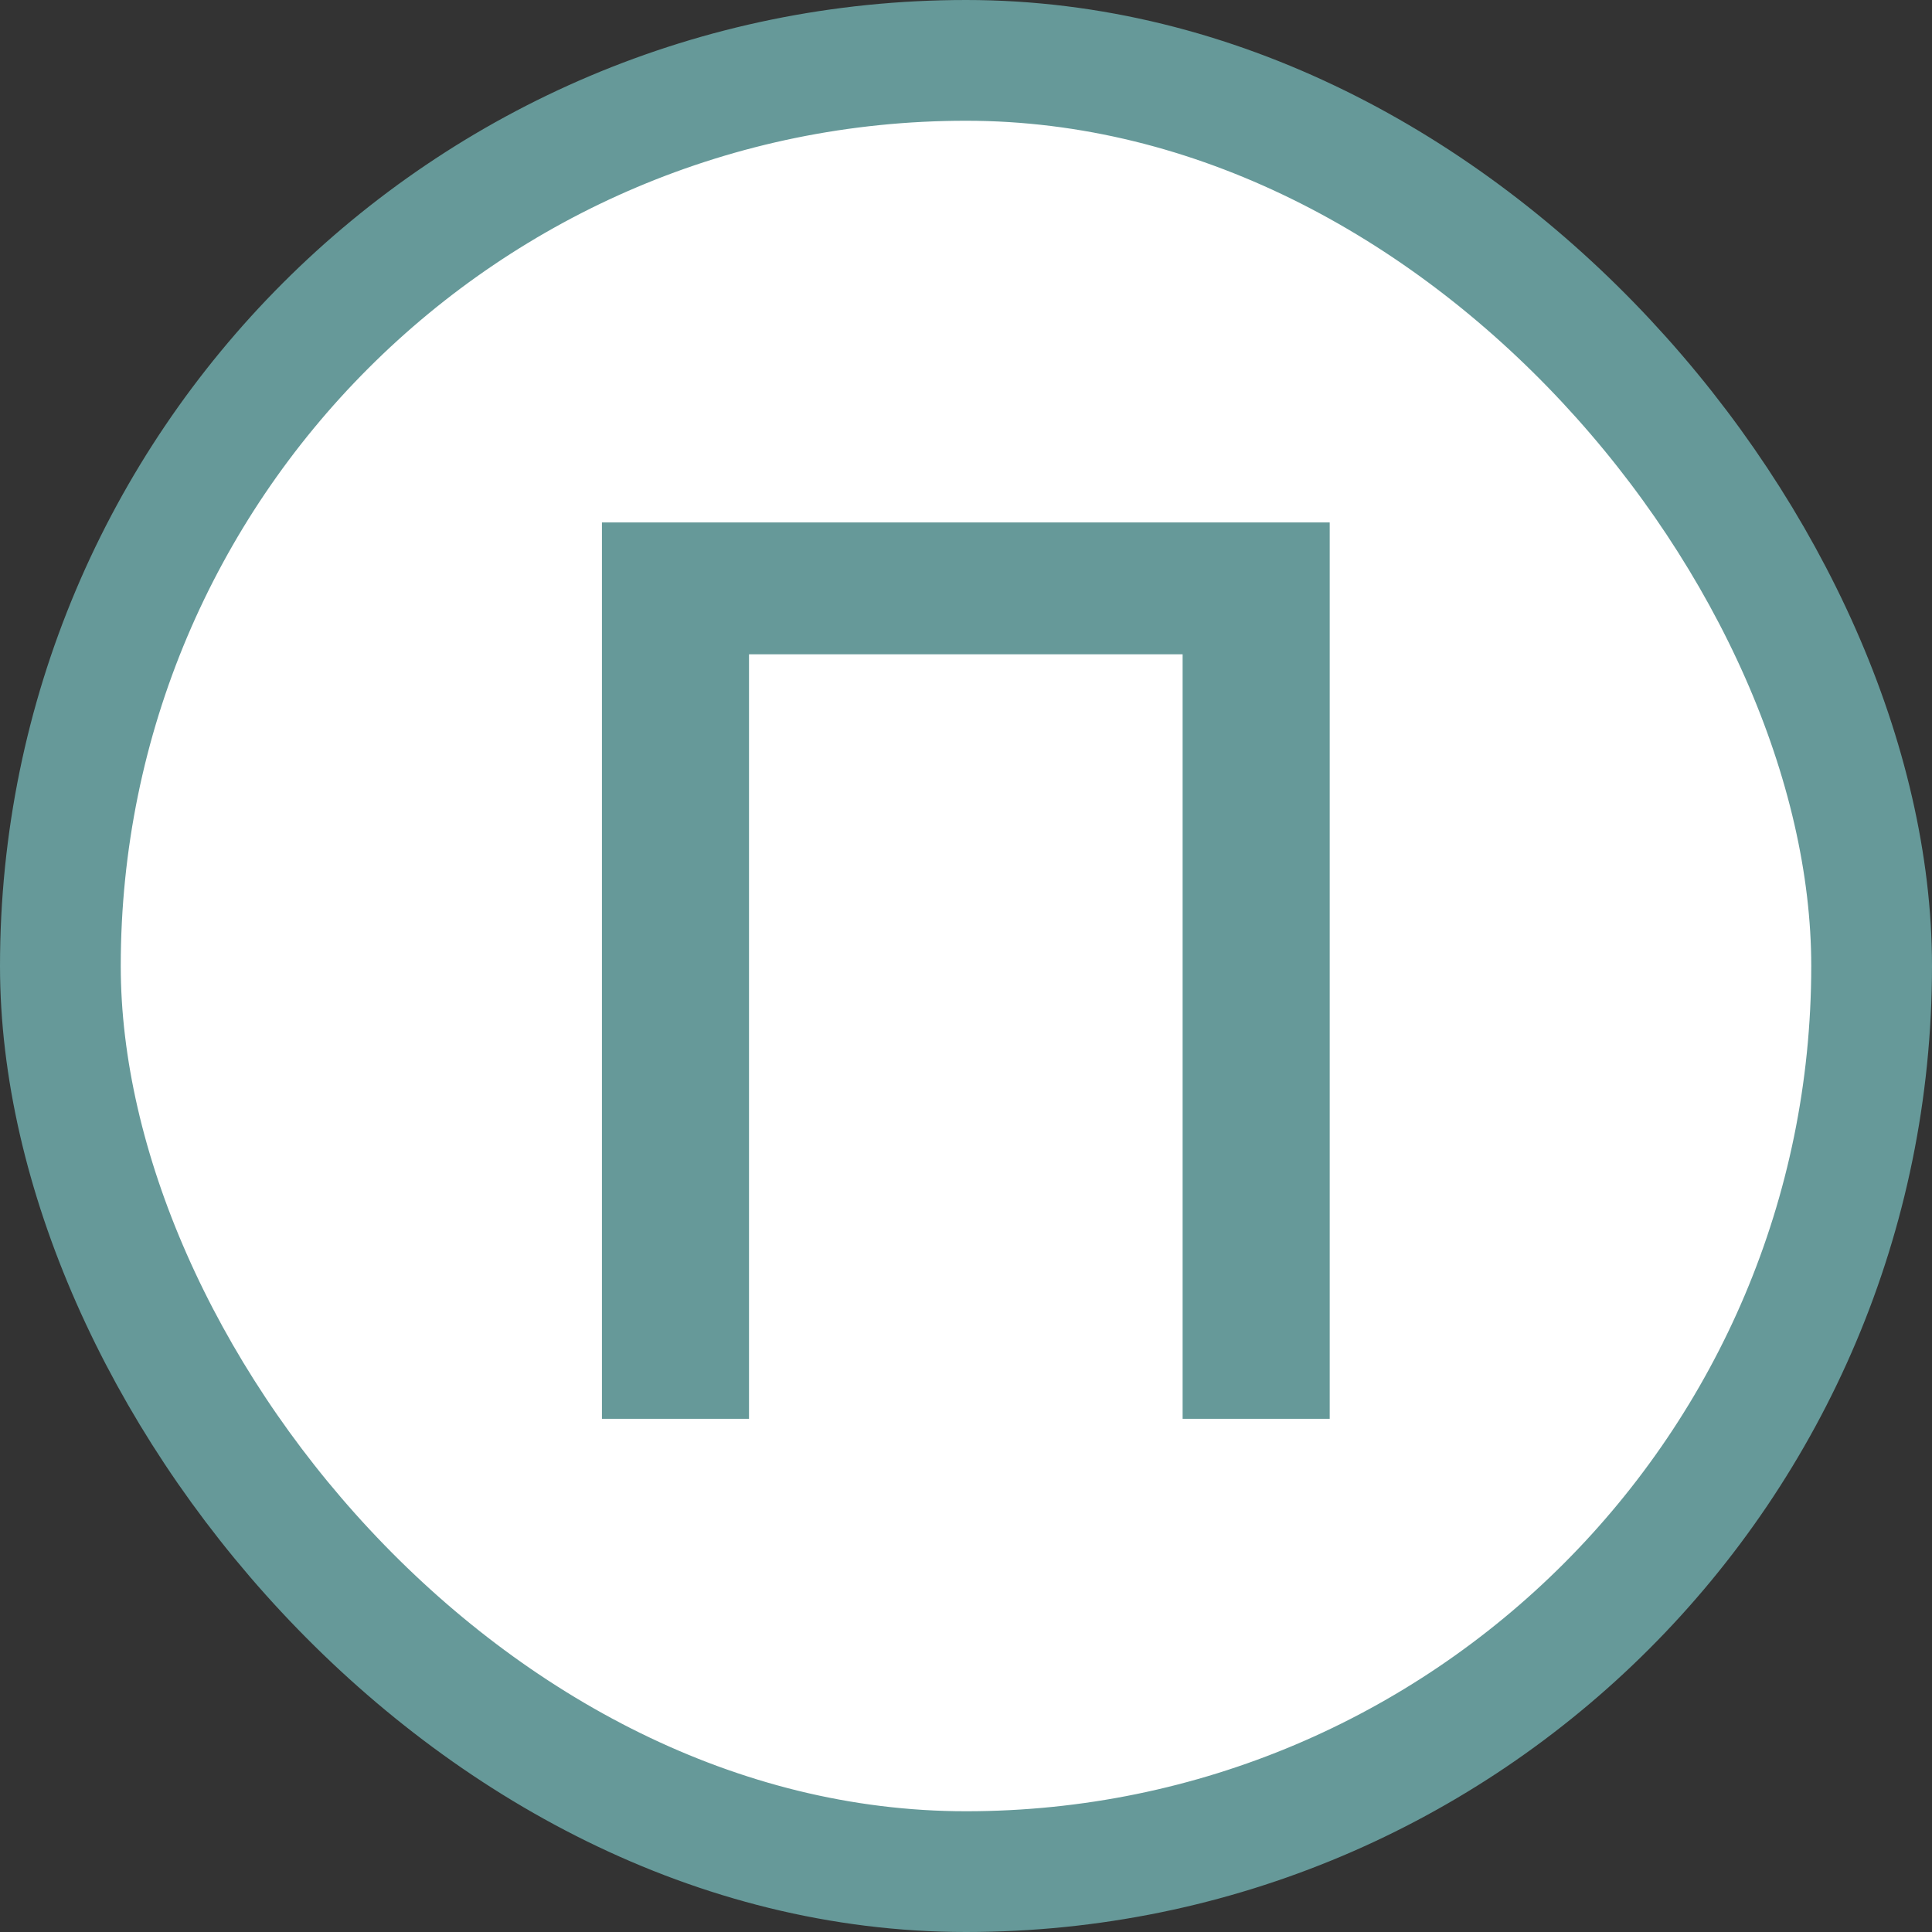
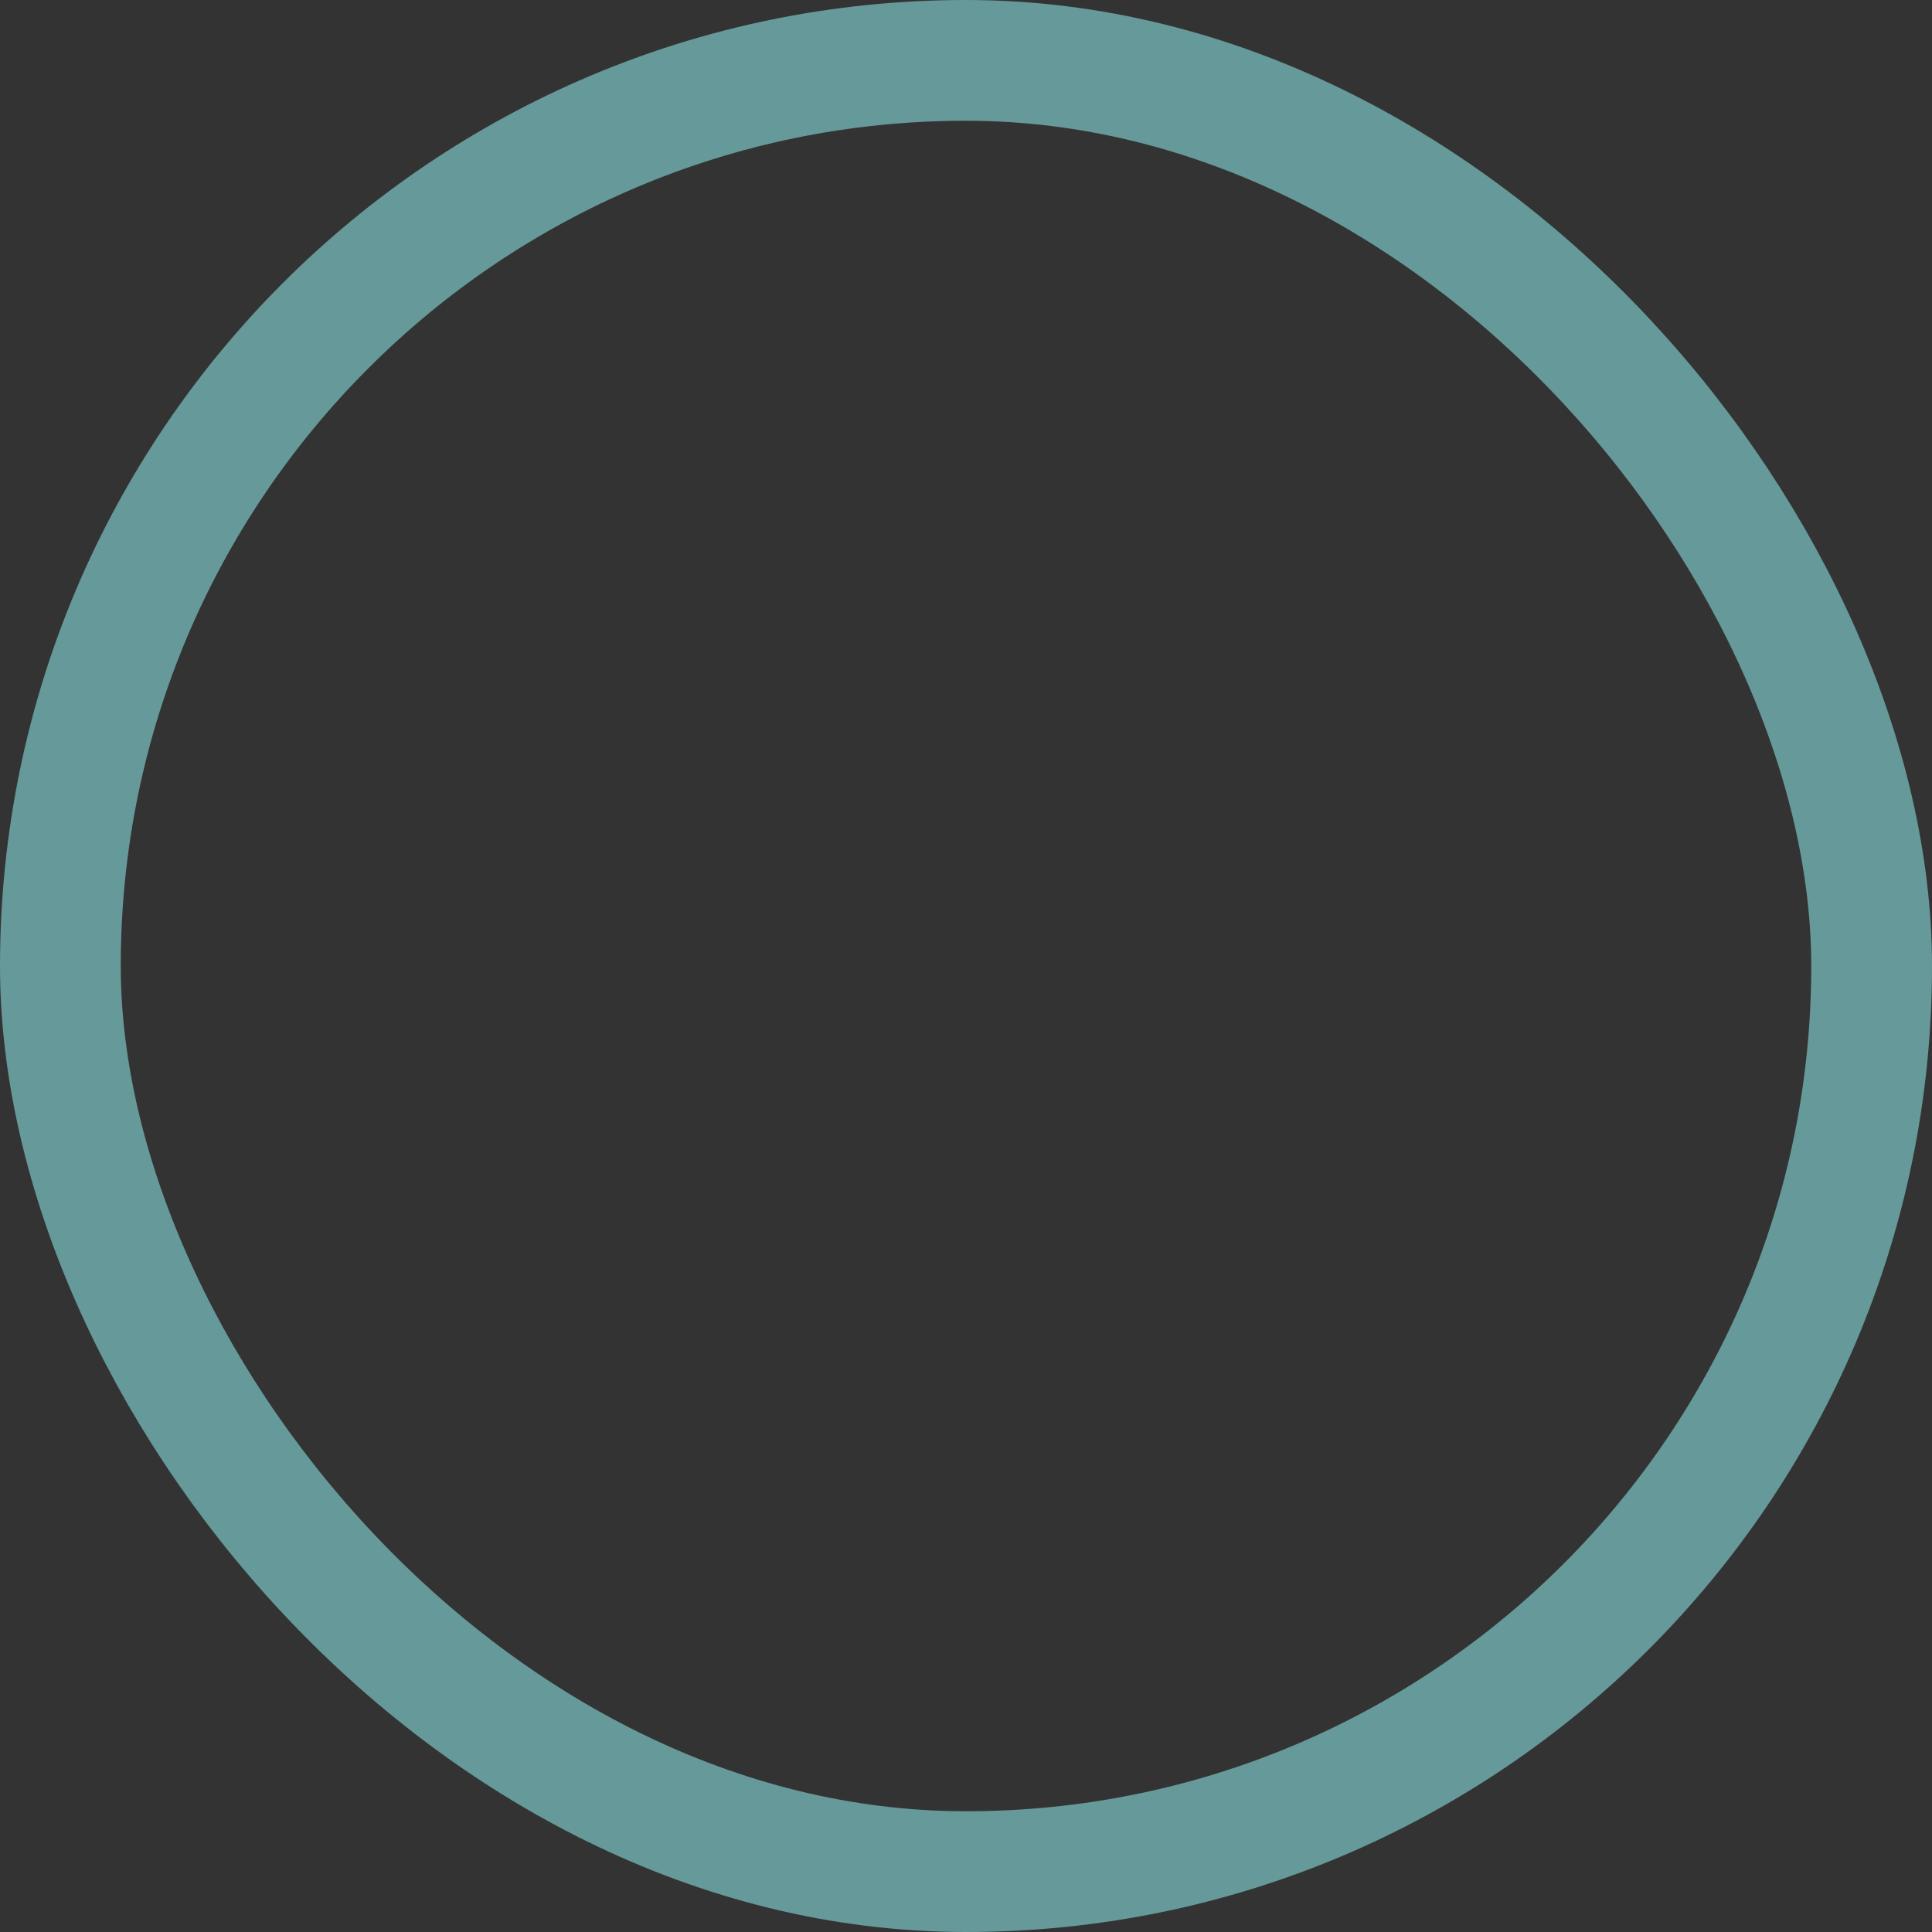
<svg xmlns="http://www.w3.org/2000/svg" width="32" height="32" viewBox="0 0 32 32" fill="none">
  <rect x="0" y="0" width="32" height="32" fill="#333333" stroke="none" />
-   <rect x="1" y="1" width="30" height="30" rx="15" fill="white" />
  <rect x="1" y="1" width="30" height="30" rx="15" stroke="#669999" stroke-width="2" />
-   <path d="M22.024 23.5H19.588V10.837H12.406V23.5H9.97V8.653H22.024V23.5Z" fill="#669999" />
</svg>